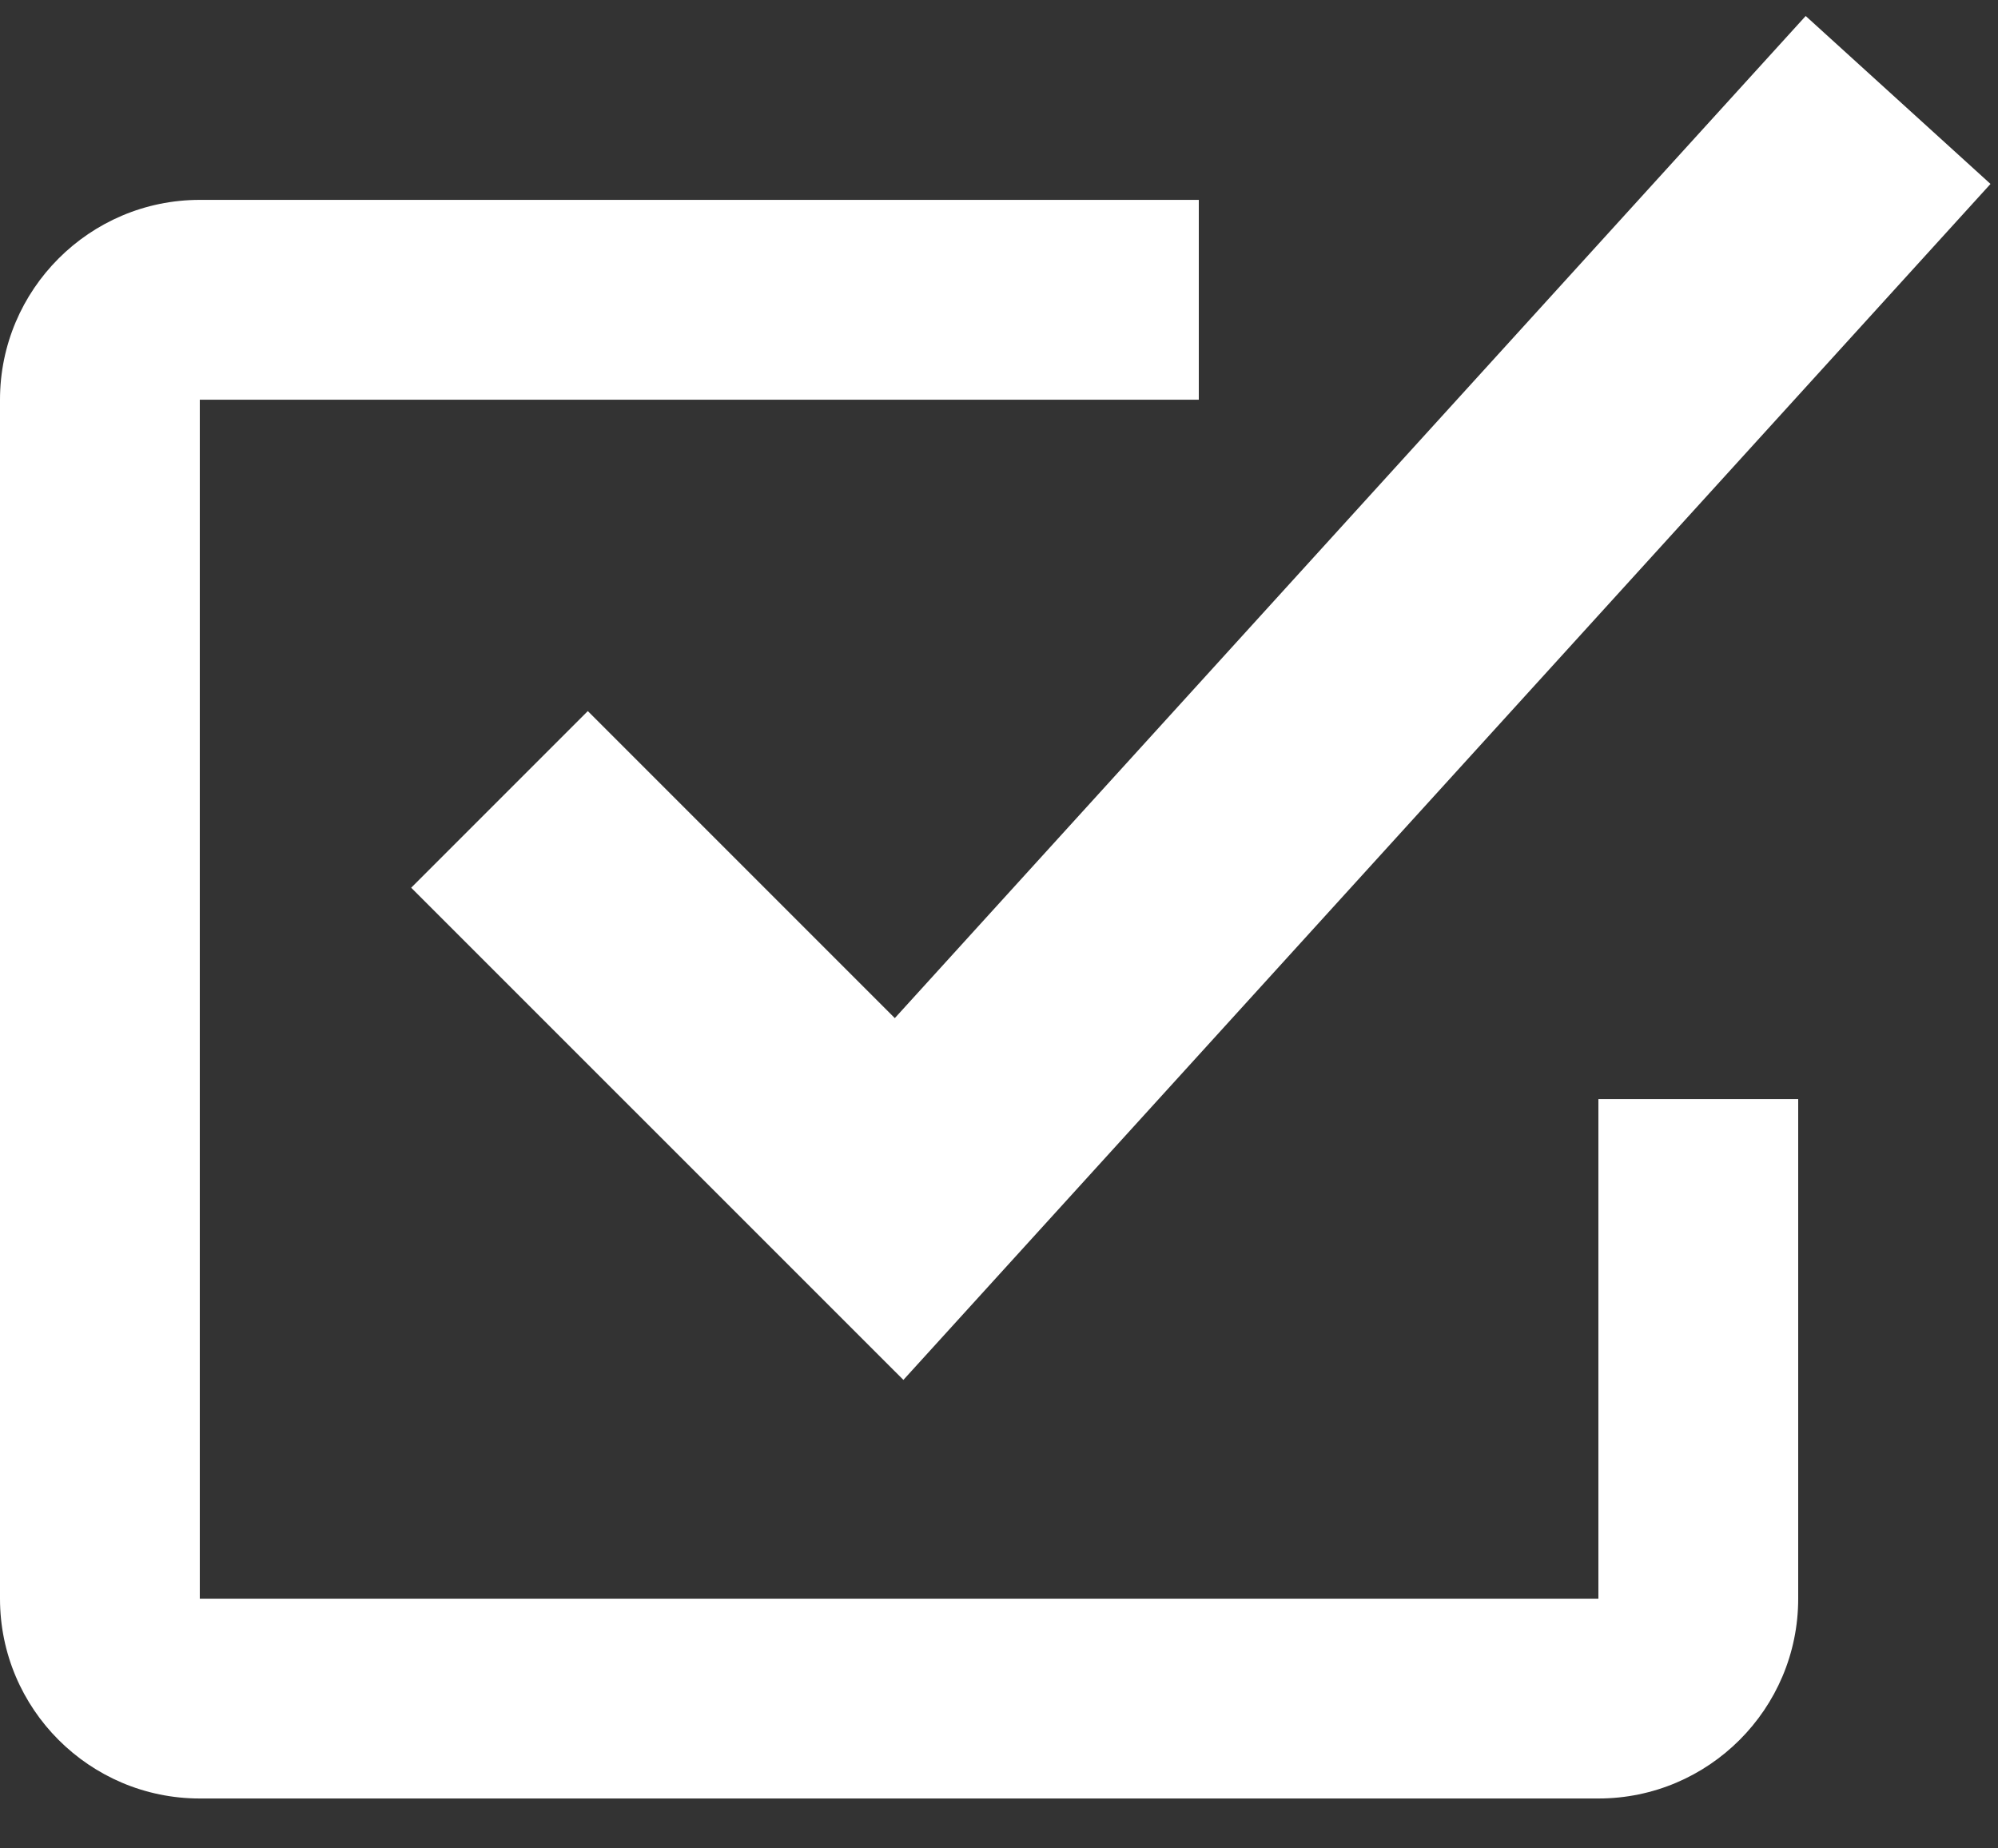
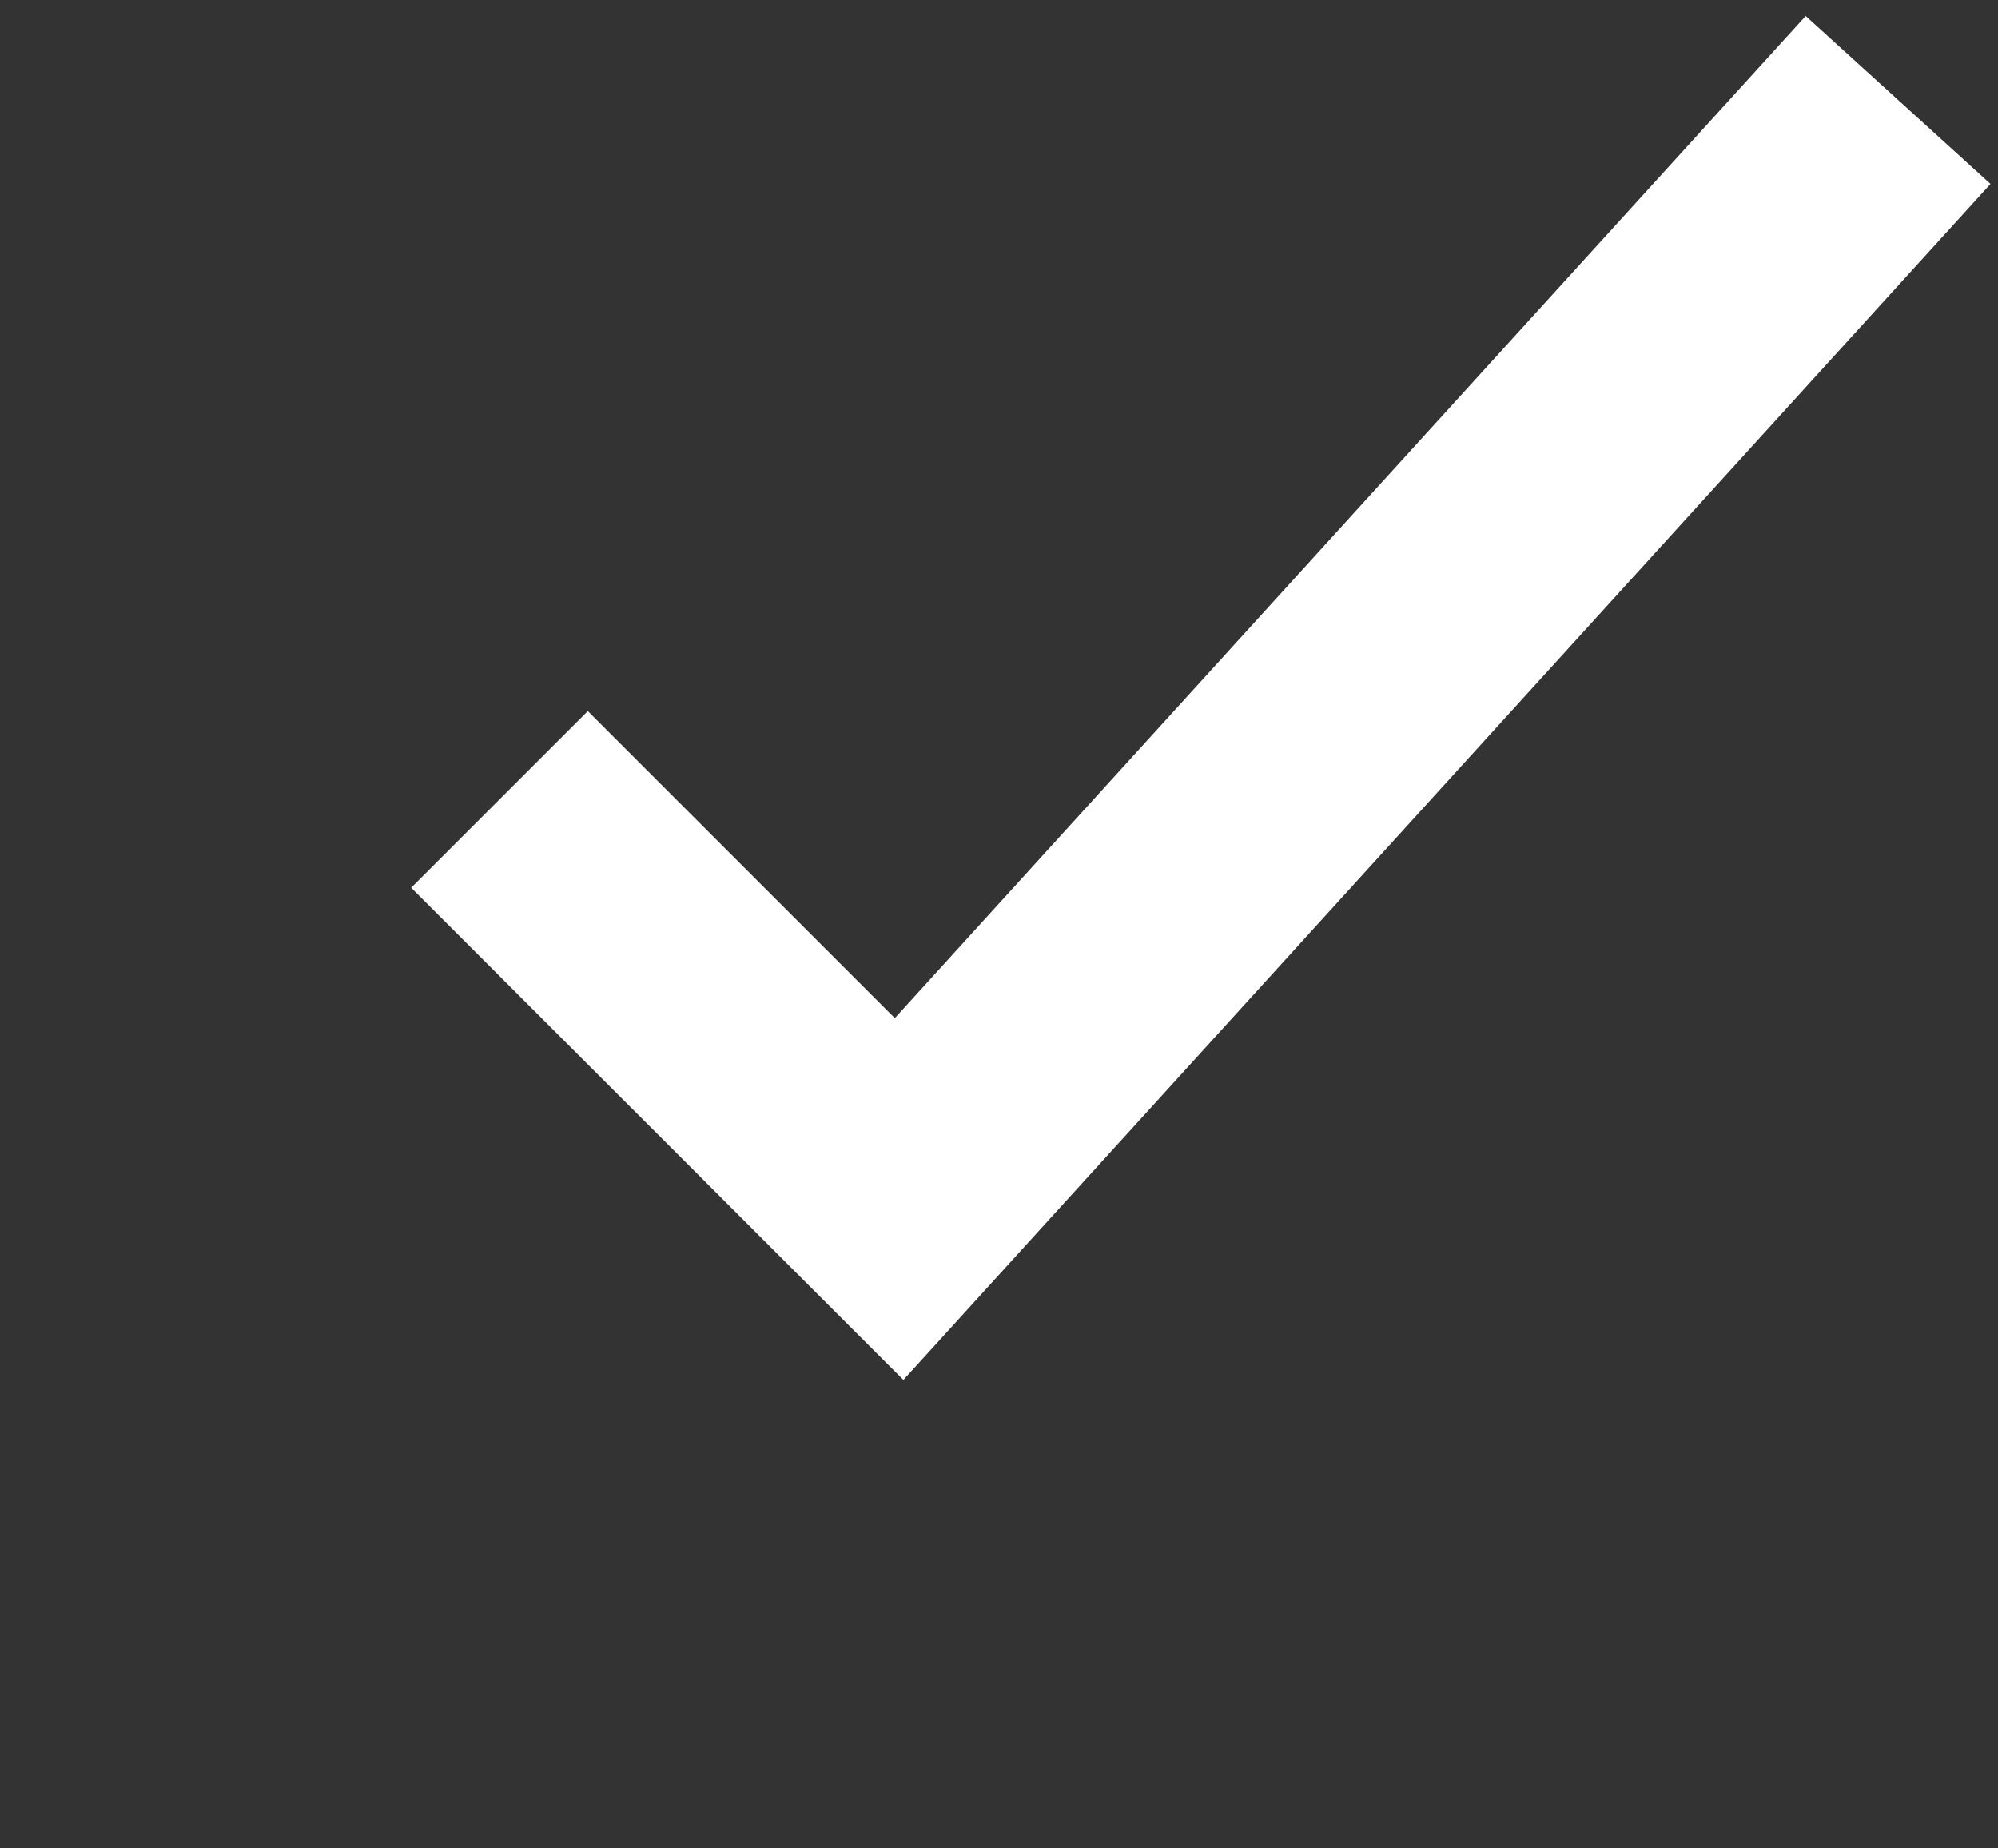
<svg xmlns="http://www.w3.org/2000/svg" width="40px" height="37px" viewBox="0 0 40 37">
  <rect x="0" y="0" width="40" height="37" fill="#333333" stroke="none" />
-   <path fill="#FFFFFF" d="M32,36.001 L4,36.001 C1.794,36.001 0,34.207 0,32.001 L0,8.001 C0,5.797 1.794,4.001 4,4.001 L24,4.001 L24,8.001 L4,8.001 L4,32.001 L32,32.001 L32,22.001 L36,22.001 L36,32.001 C36,34.207 34.206,36.001 32,36.001" />
  <polygon fill="#FFFFFF" points="18.086 27.622 8.232 17.77 11.768 14.234 17.914 20.38 36.15 0.32 39.85 3.682" />
</svg>